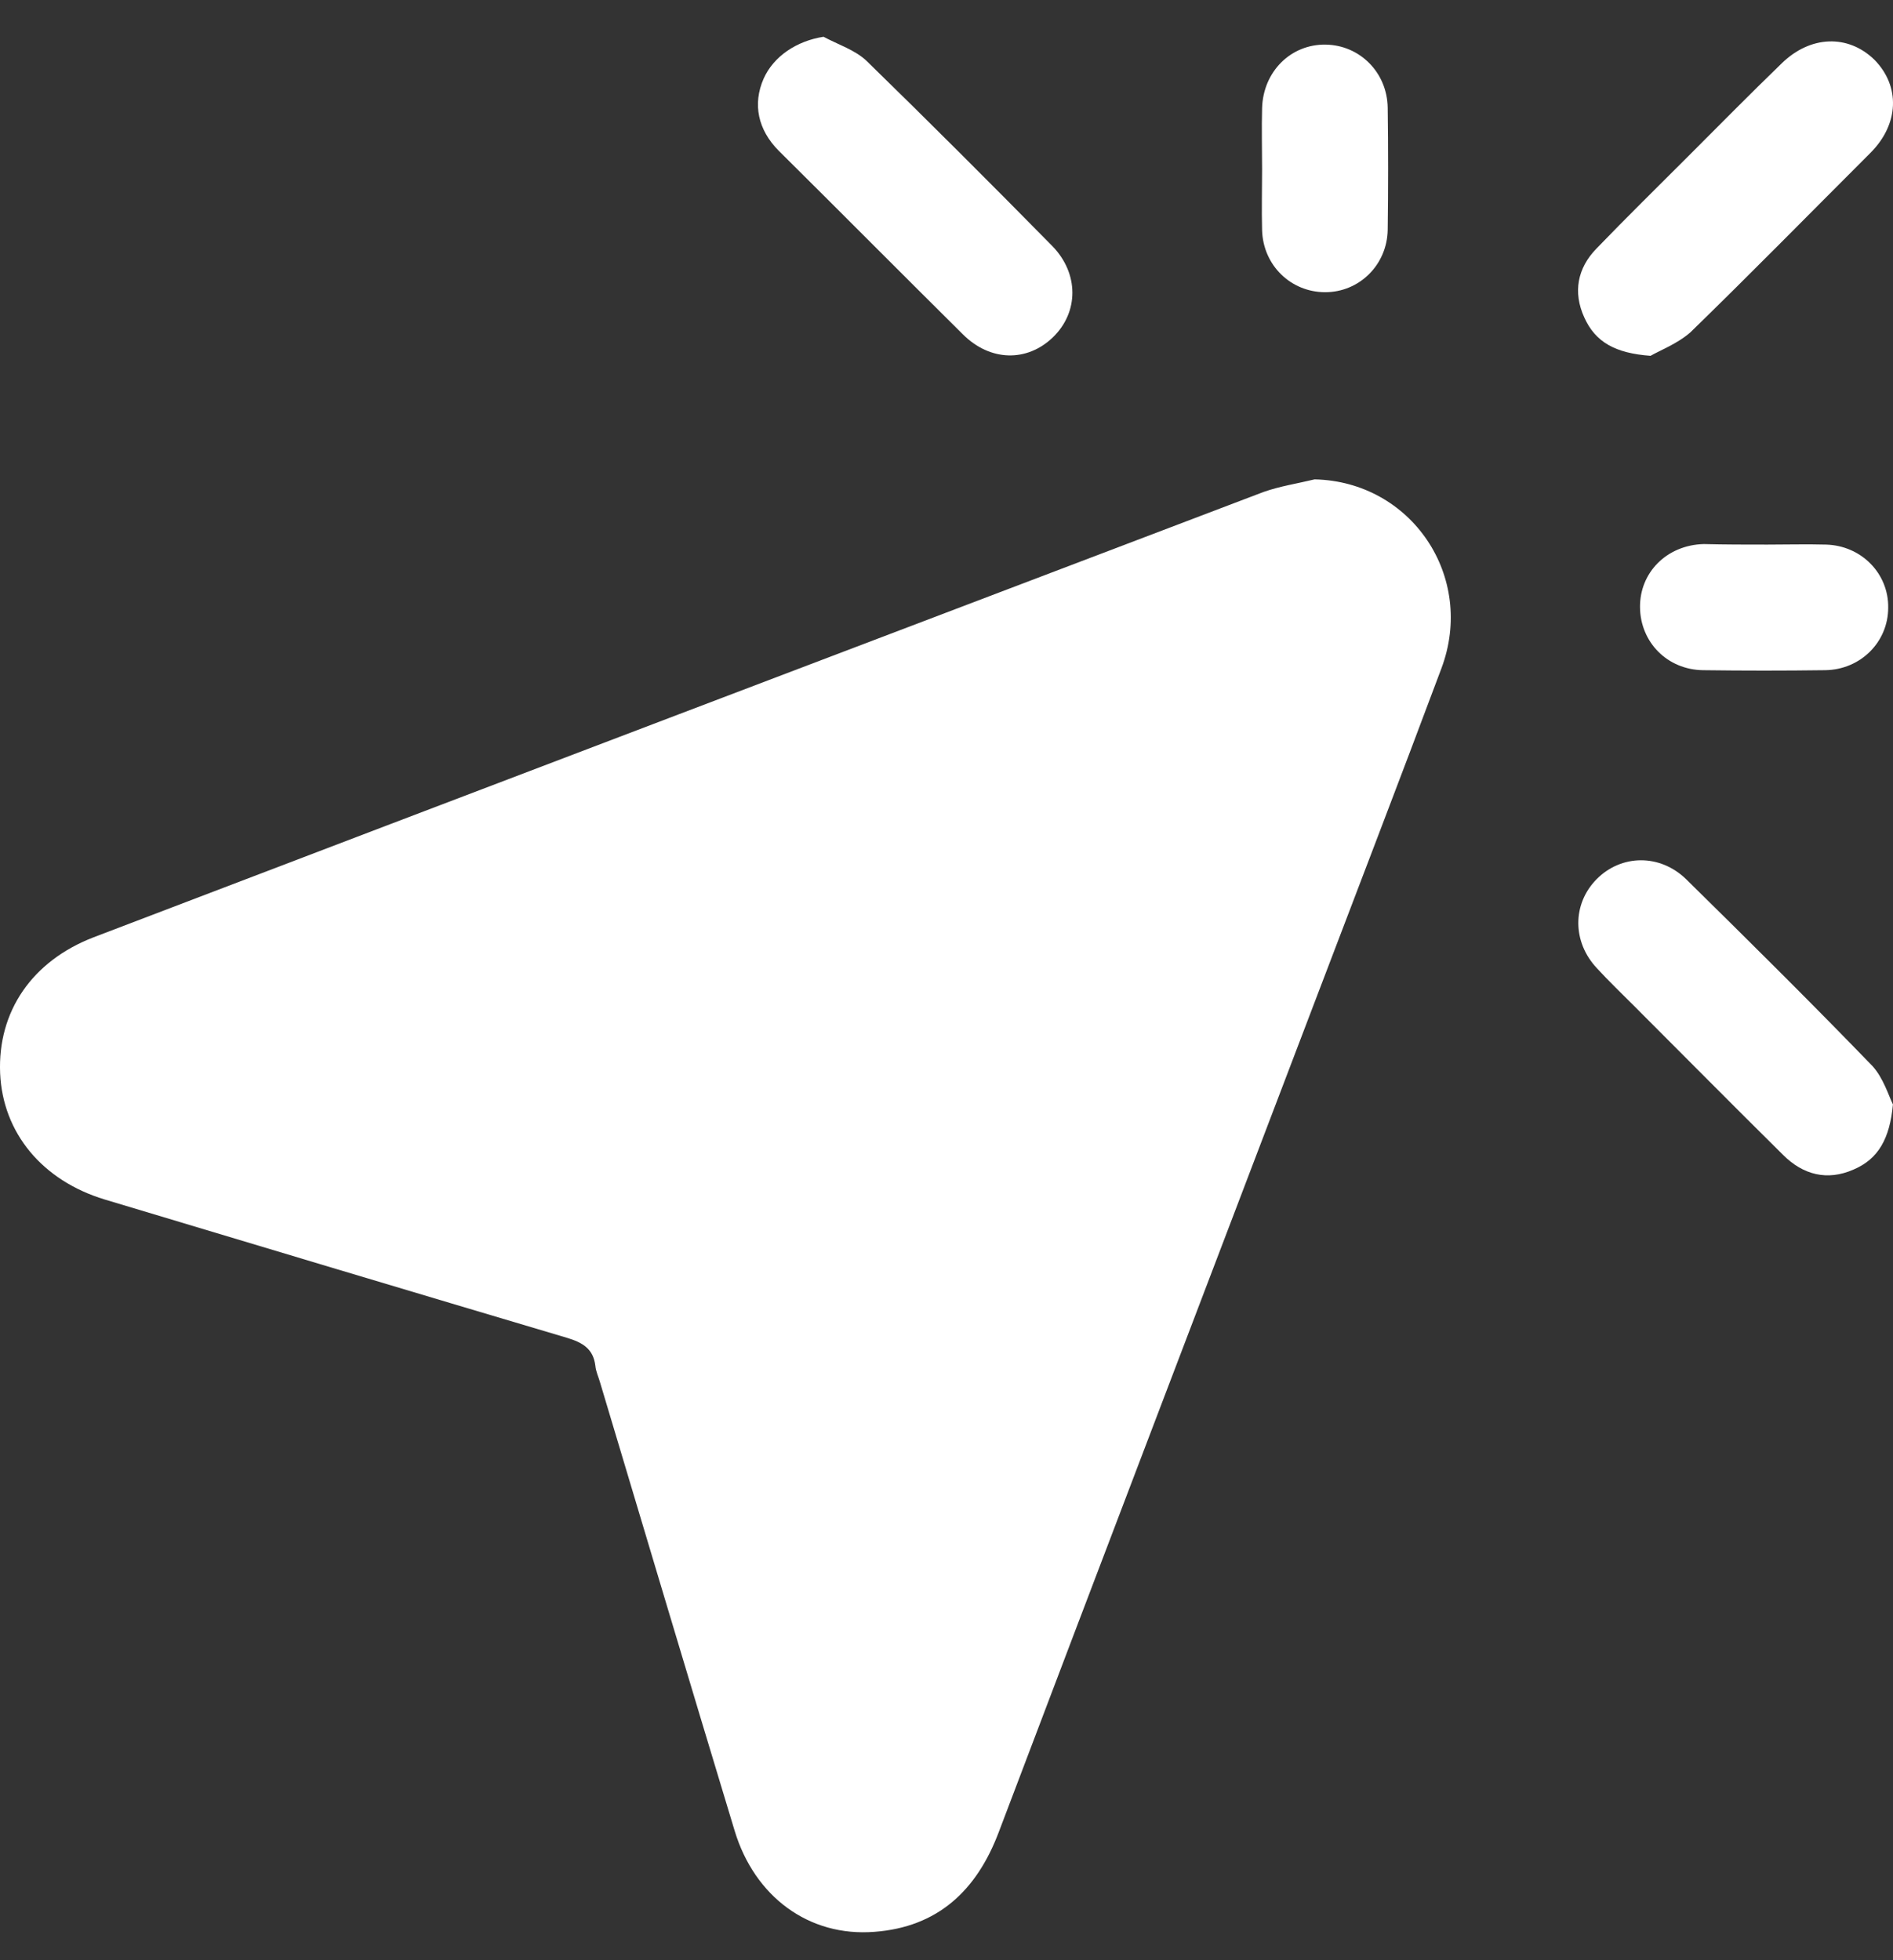
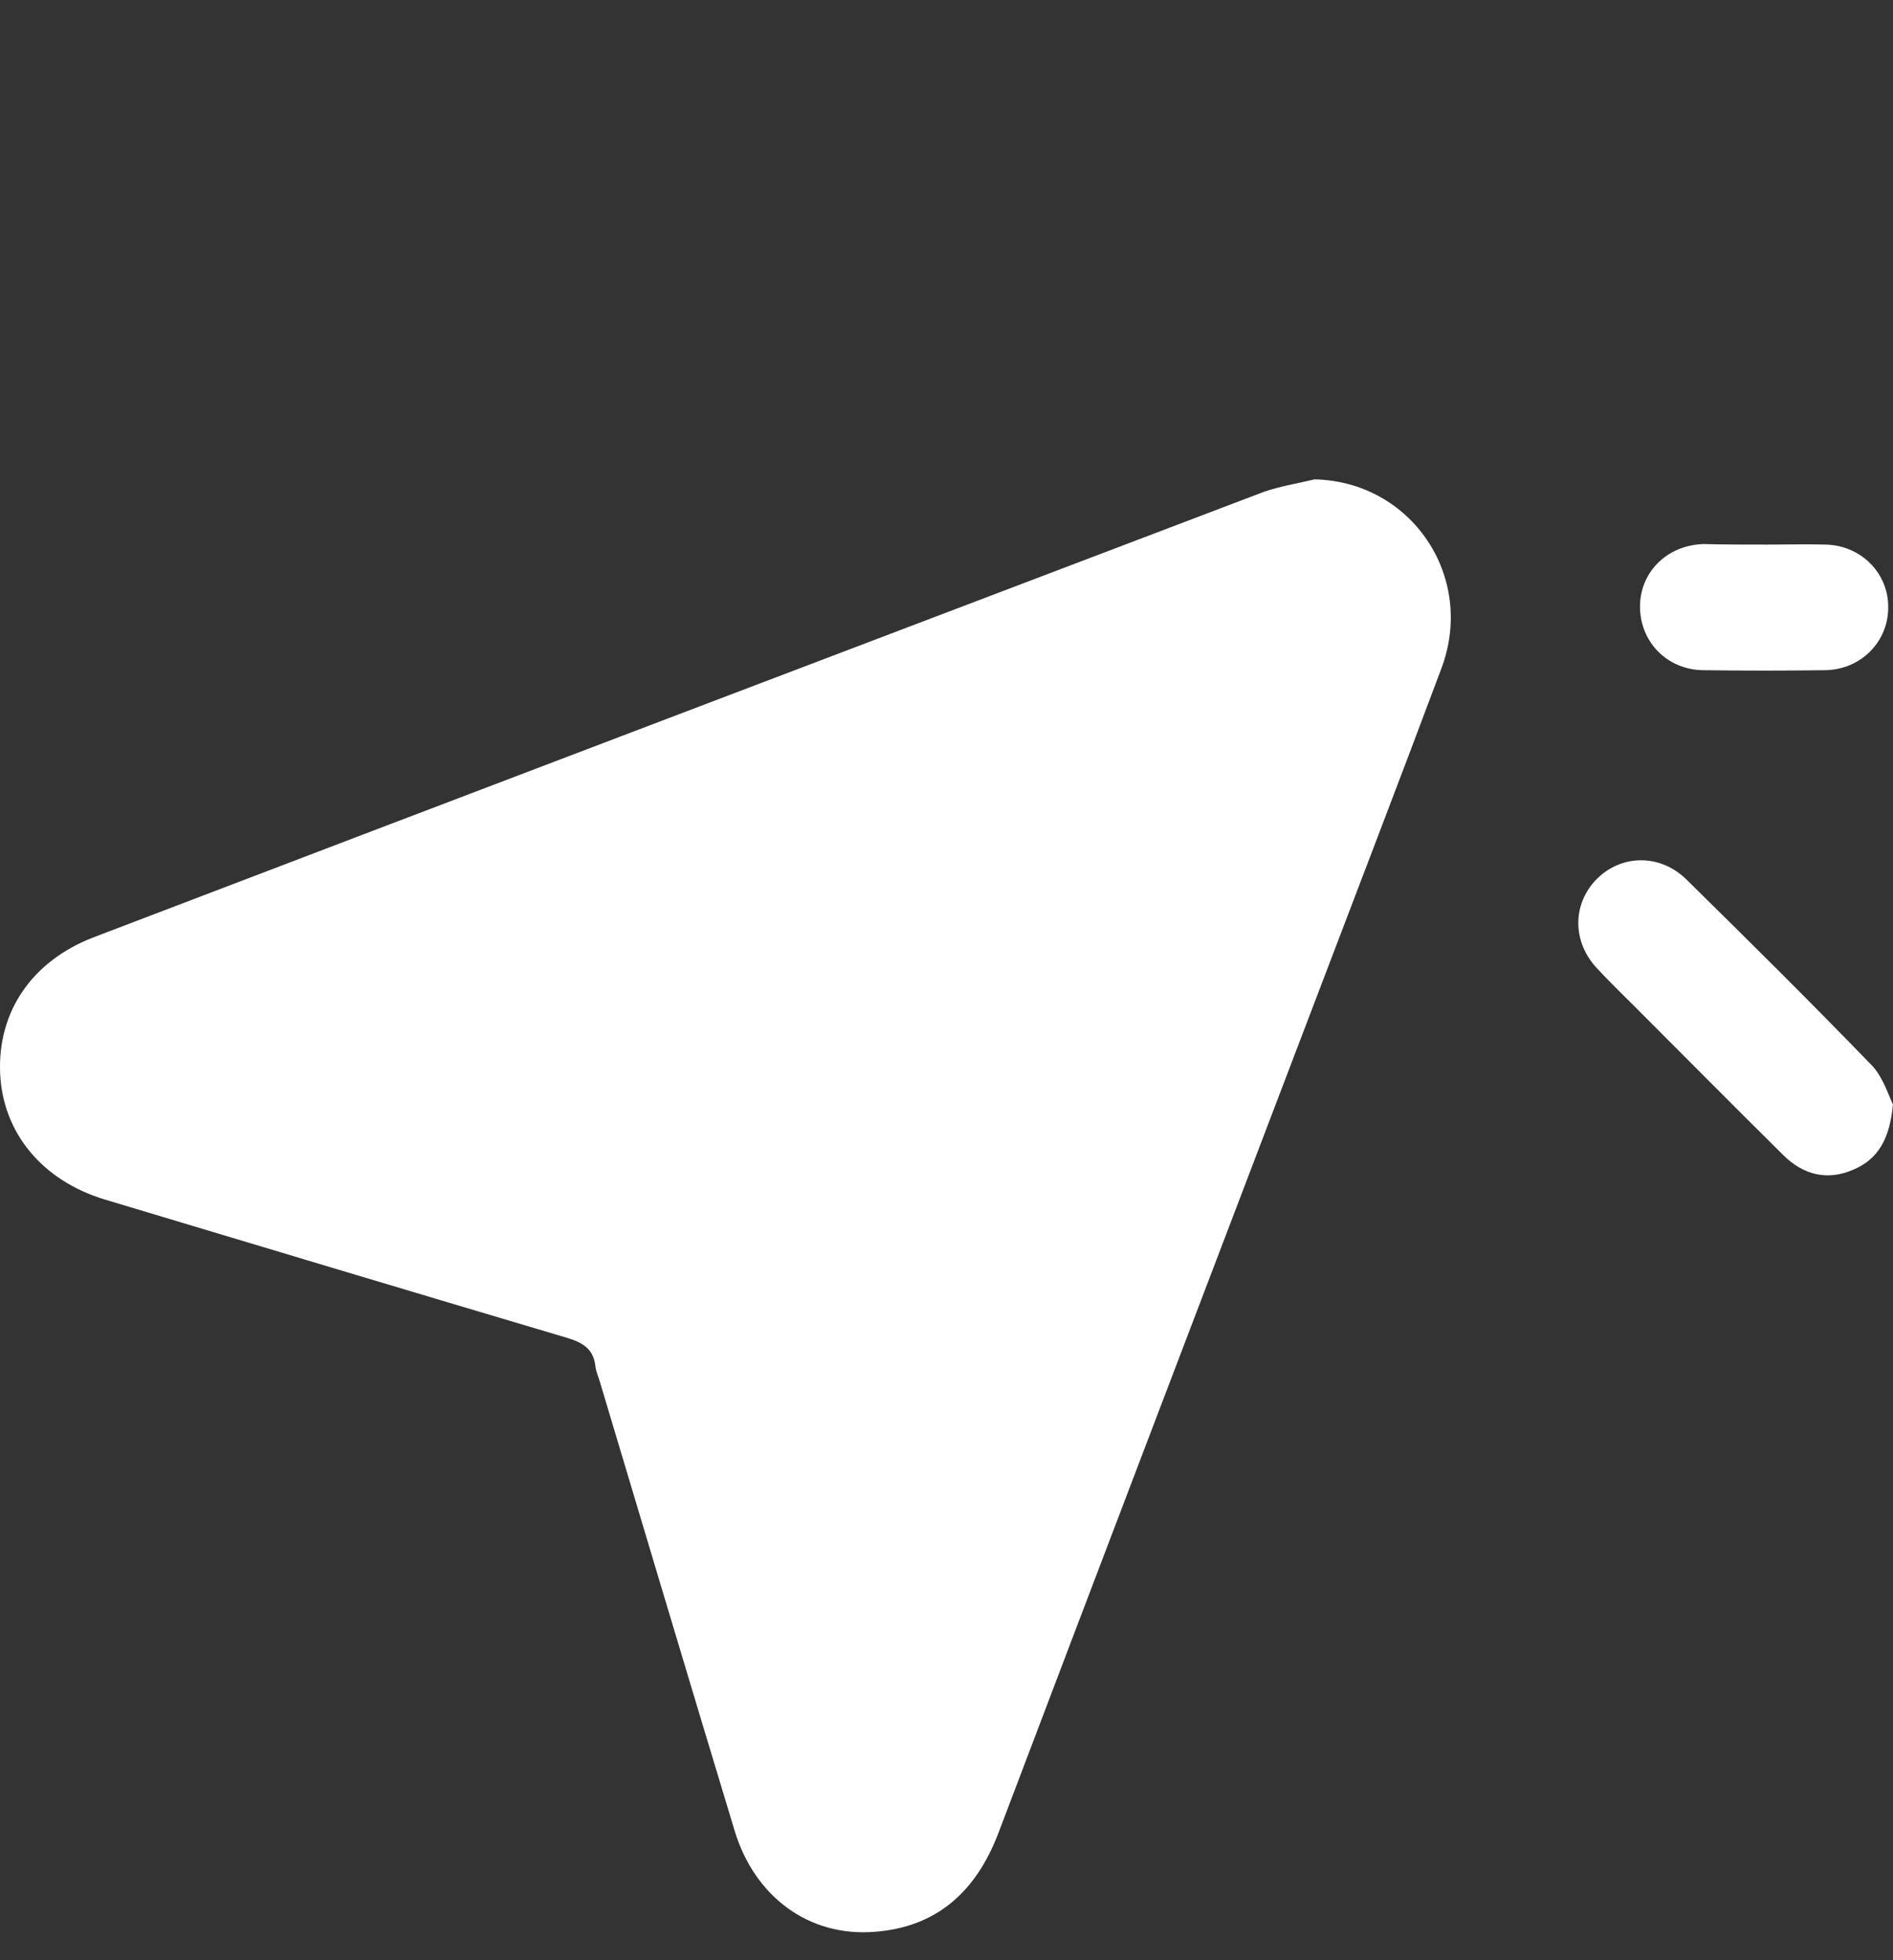
<svg xmlns="http://www.w3.org/2000/svg" width="28" height="29" viewBox="0 0 28 29" fill="none">
  <rect x="0" y="0" width="28" height="29" fill="#333333" stroke="none" />
  <path d="M19.445 7.092C20.875 7.123 21.832 8.531 21.319 9.892C20.697 11.556 20.059 13.212 19.429 14.869C17.874 18.952 16.318 23.027 14.771 27.11C14.444 27.973 13.868 28.51 12.935 28.58C11.963 28.657 11.162 28.059 10.867 27.087C10.198 24.878 9.537 22.661 8.876 20.453C8.852 20.367 8.813 20.289 8.806 20.204C8.775 19.955 8.619 19.862 8.386 19.792C6.107 19.115 3.828 18.431 1.55 17.746C0.624 17.466 0.041 16.759 0.002 15.88C-0.037 14.962 0.476 14.216 1.386 13.866C7.149 11.665 12.92 9.472 18.69 7.278C18.931 7.193 19.188 7.154 19.445 7.092Z" fill="white" />
-   <path d="M12.181 0.544C12.399 0.661 12.647 0.738 12.819 0.902C13.744 1.804 14.654 2.714 15.564 3.639C15.96 4.044 15.96 4.619 15.572 4.992C15.191 5.358 14.646 5.35 14.242 4.946C13.332 4.044 12.43 3.134 11.52 2.232C11.209 1.92 11.131 1.539 11.294 1.166C11.442 0.832 11.784 0.606 12.181 0.544Z" fill="white" />
-   <path d="M24.414 5.264C23.893 5.226 23.598 5.062 23.434 4.697C23.263 4.323 23.333 3.966 23.613 3.678C24.056 3.219 24.515 2.768 24.966 2.317C25.425 1.858 25.884 1.392 26.351 0.94C26.778 0.521 27.338 0.505 27.727 0.886C28.108 1.275 28.093 1.835 27.665 2.263C26.778 3.149 25.9 4.044 25.005 4.915C24.811 5.086 24.546 5.187 24.414 5.264Z" fill="white" />
  <path d="M27.999 16.339C27.953 16.845 27.782 17.148 27.416 17.303C27.027 17.474 26.669 17.381 26.374 17.086C25.635 16.355 24.904 15.616 24.173 14.885C23.986 14.698 23.8 14.519 23.621 14.325C23.255 13.936 23.255 13.376 23.613 13.01C23.979 12.637 24.554 12.629 24.943 13.01C25.868 13.92 26.794 14.838 27.696 15.771C27.859 15.95 27.937 16.215 27.999 16.339Z" fill="white" />
-   <path d="M18.668 2.503C18.668 2.2 18.66 1.905 18.668 1.601C18.683 1.057 19.095 0.652 19.608 0.66C20.114 0.668 20.518 1.072 20.526 1.594C20.534 2.192 20.534 2.799 20.526 3.398C20.518 3.919 20.106 4.323 19.601 4.323C19.095 4.323 18.683 3.927 18.668 3.406C18.66 3.102 18.668 2.799 18.668 2.503Z" fill="white" />
  <path d="M26.14 8.057C26.428 8.057 26.723 8.049 27.011 8.057C27.532 8.072 27.936 8.484 27.929 8.99C27.929 9.495 27.524 9.908 26.995 9.915C26.397 9.923 25.79 9.923 25.191 9.915C24.662 9.908 24.266 9.503 24.258 8.99C24.25 8.469 24.655 8.064 25.199 8.049C25.518 8.057 25.829 8.057 26.14 8.057Z" fill="white" />
</svg>